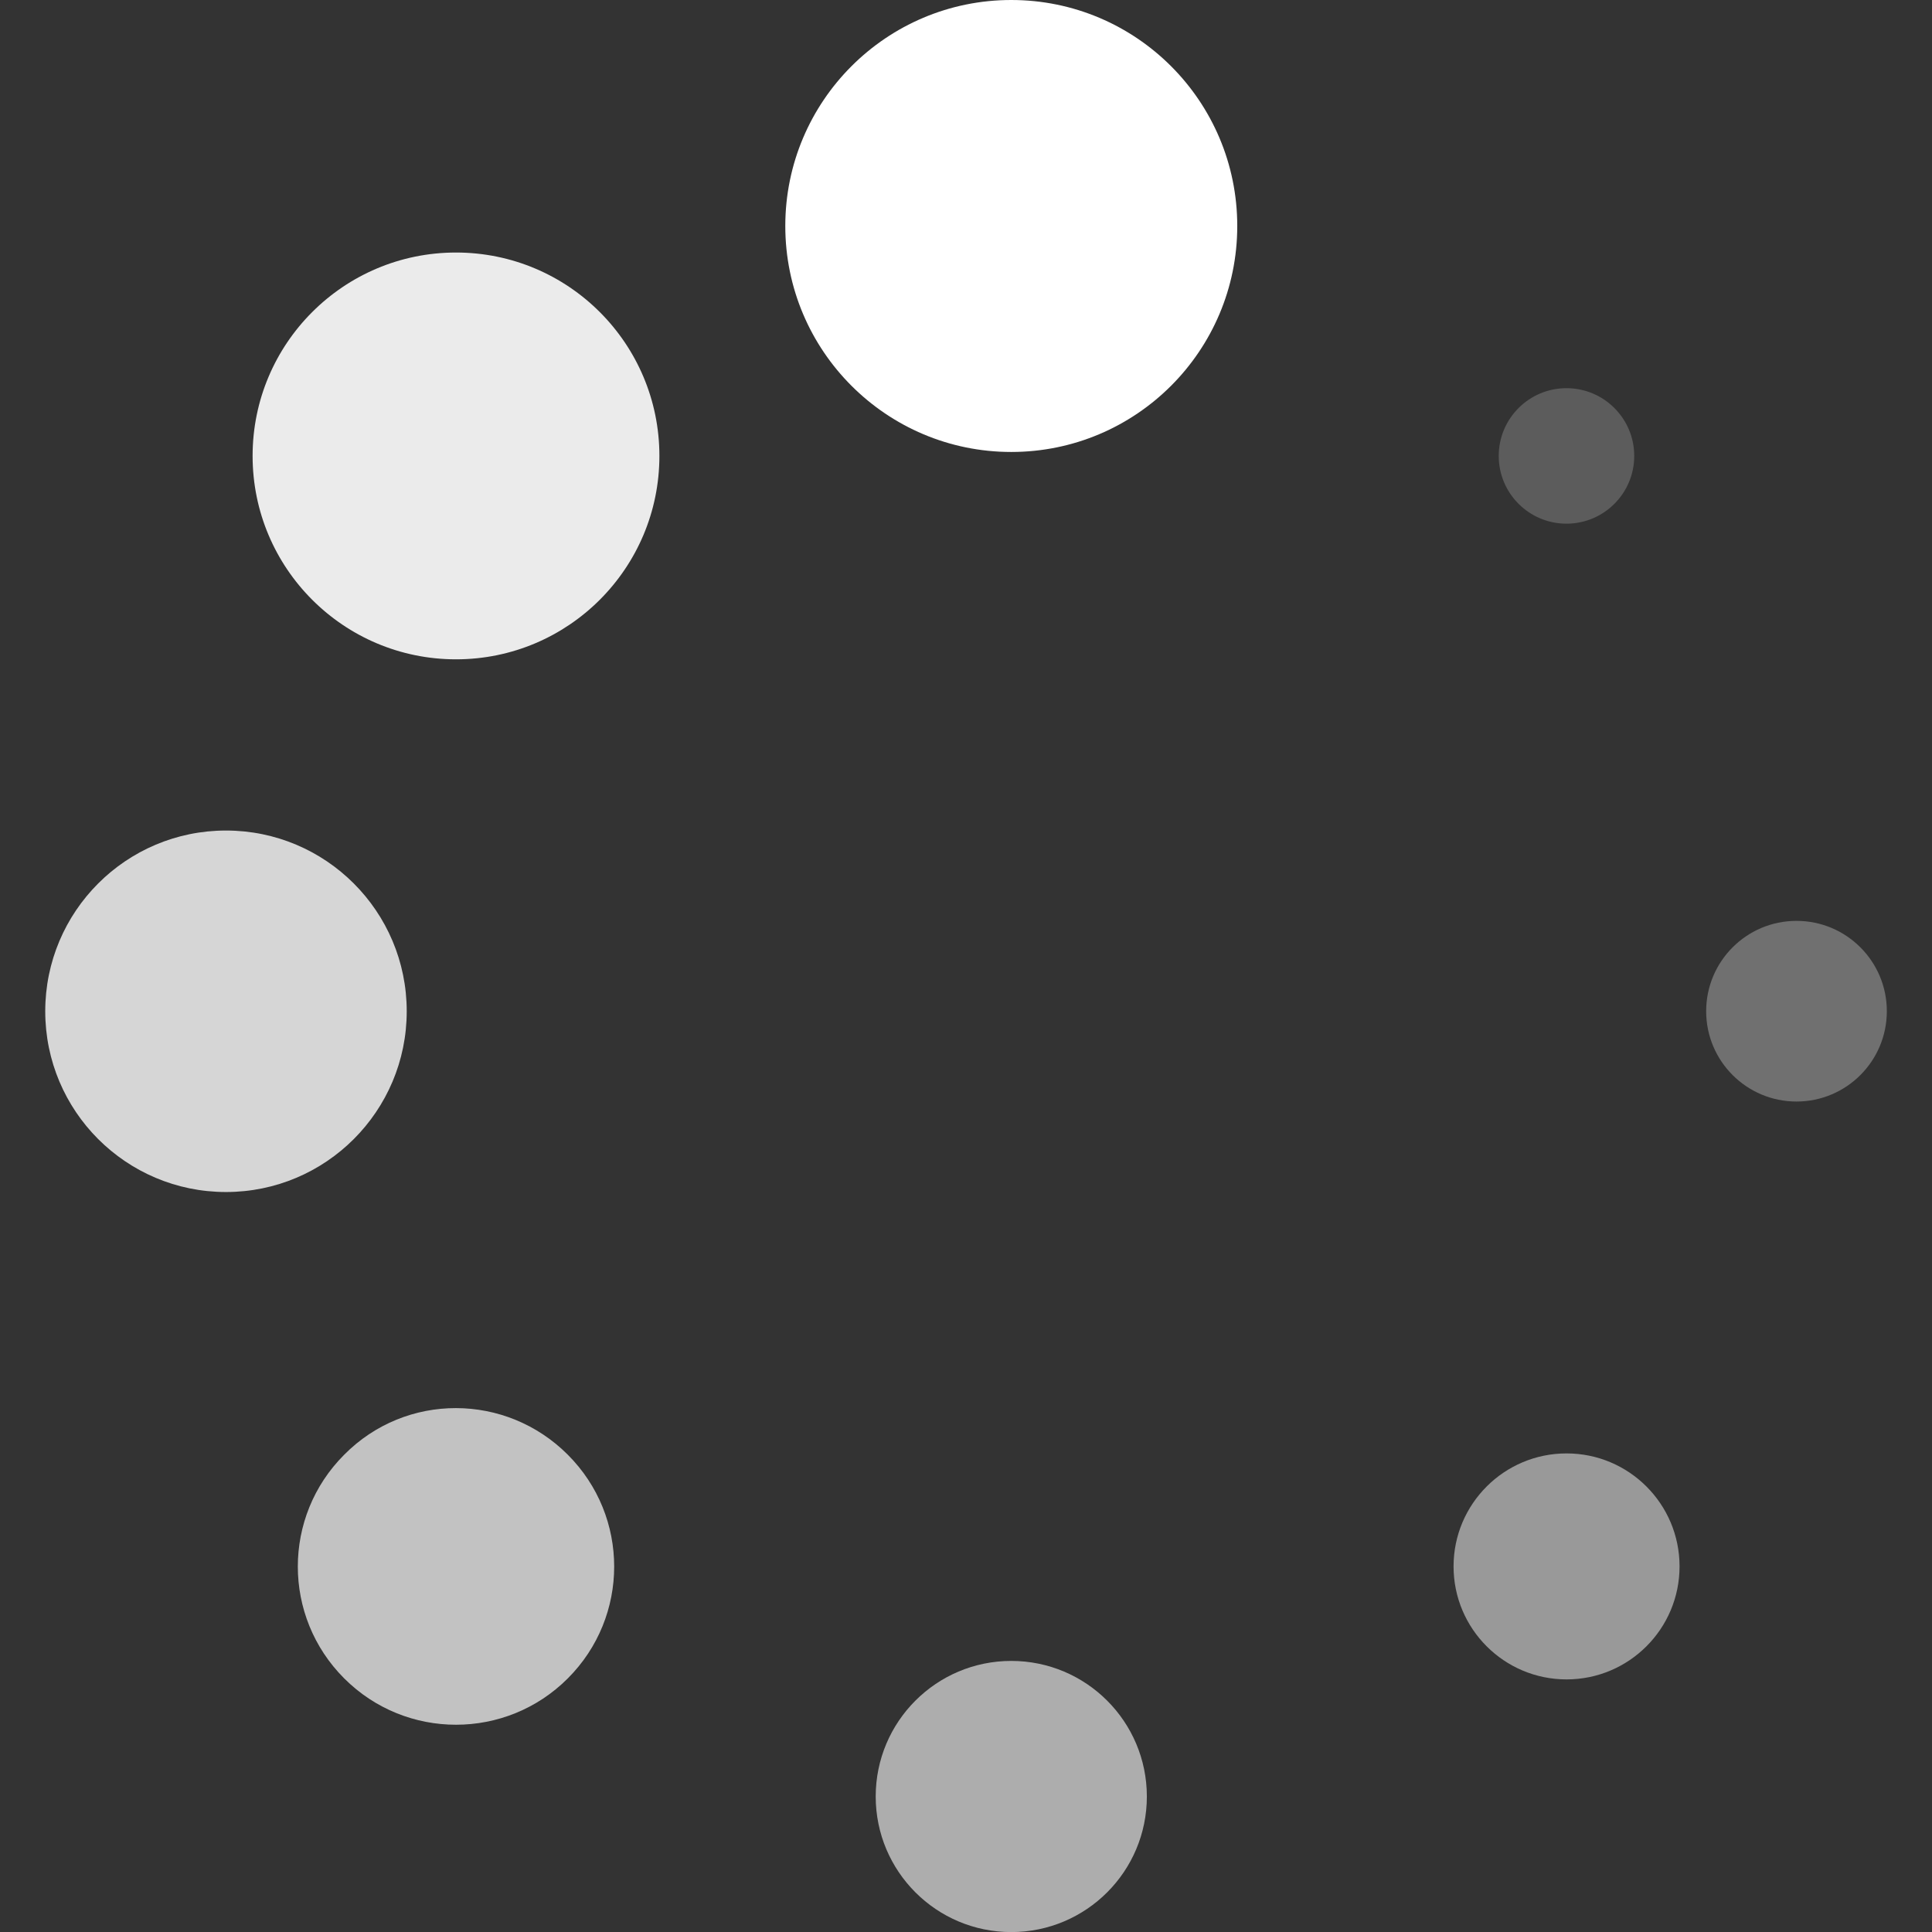
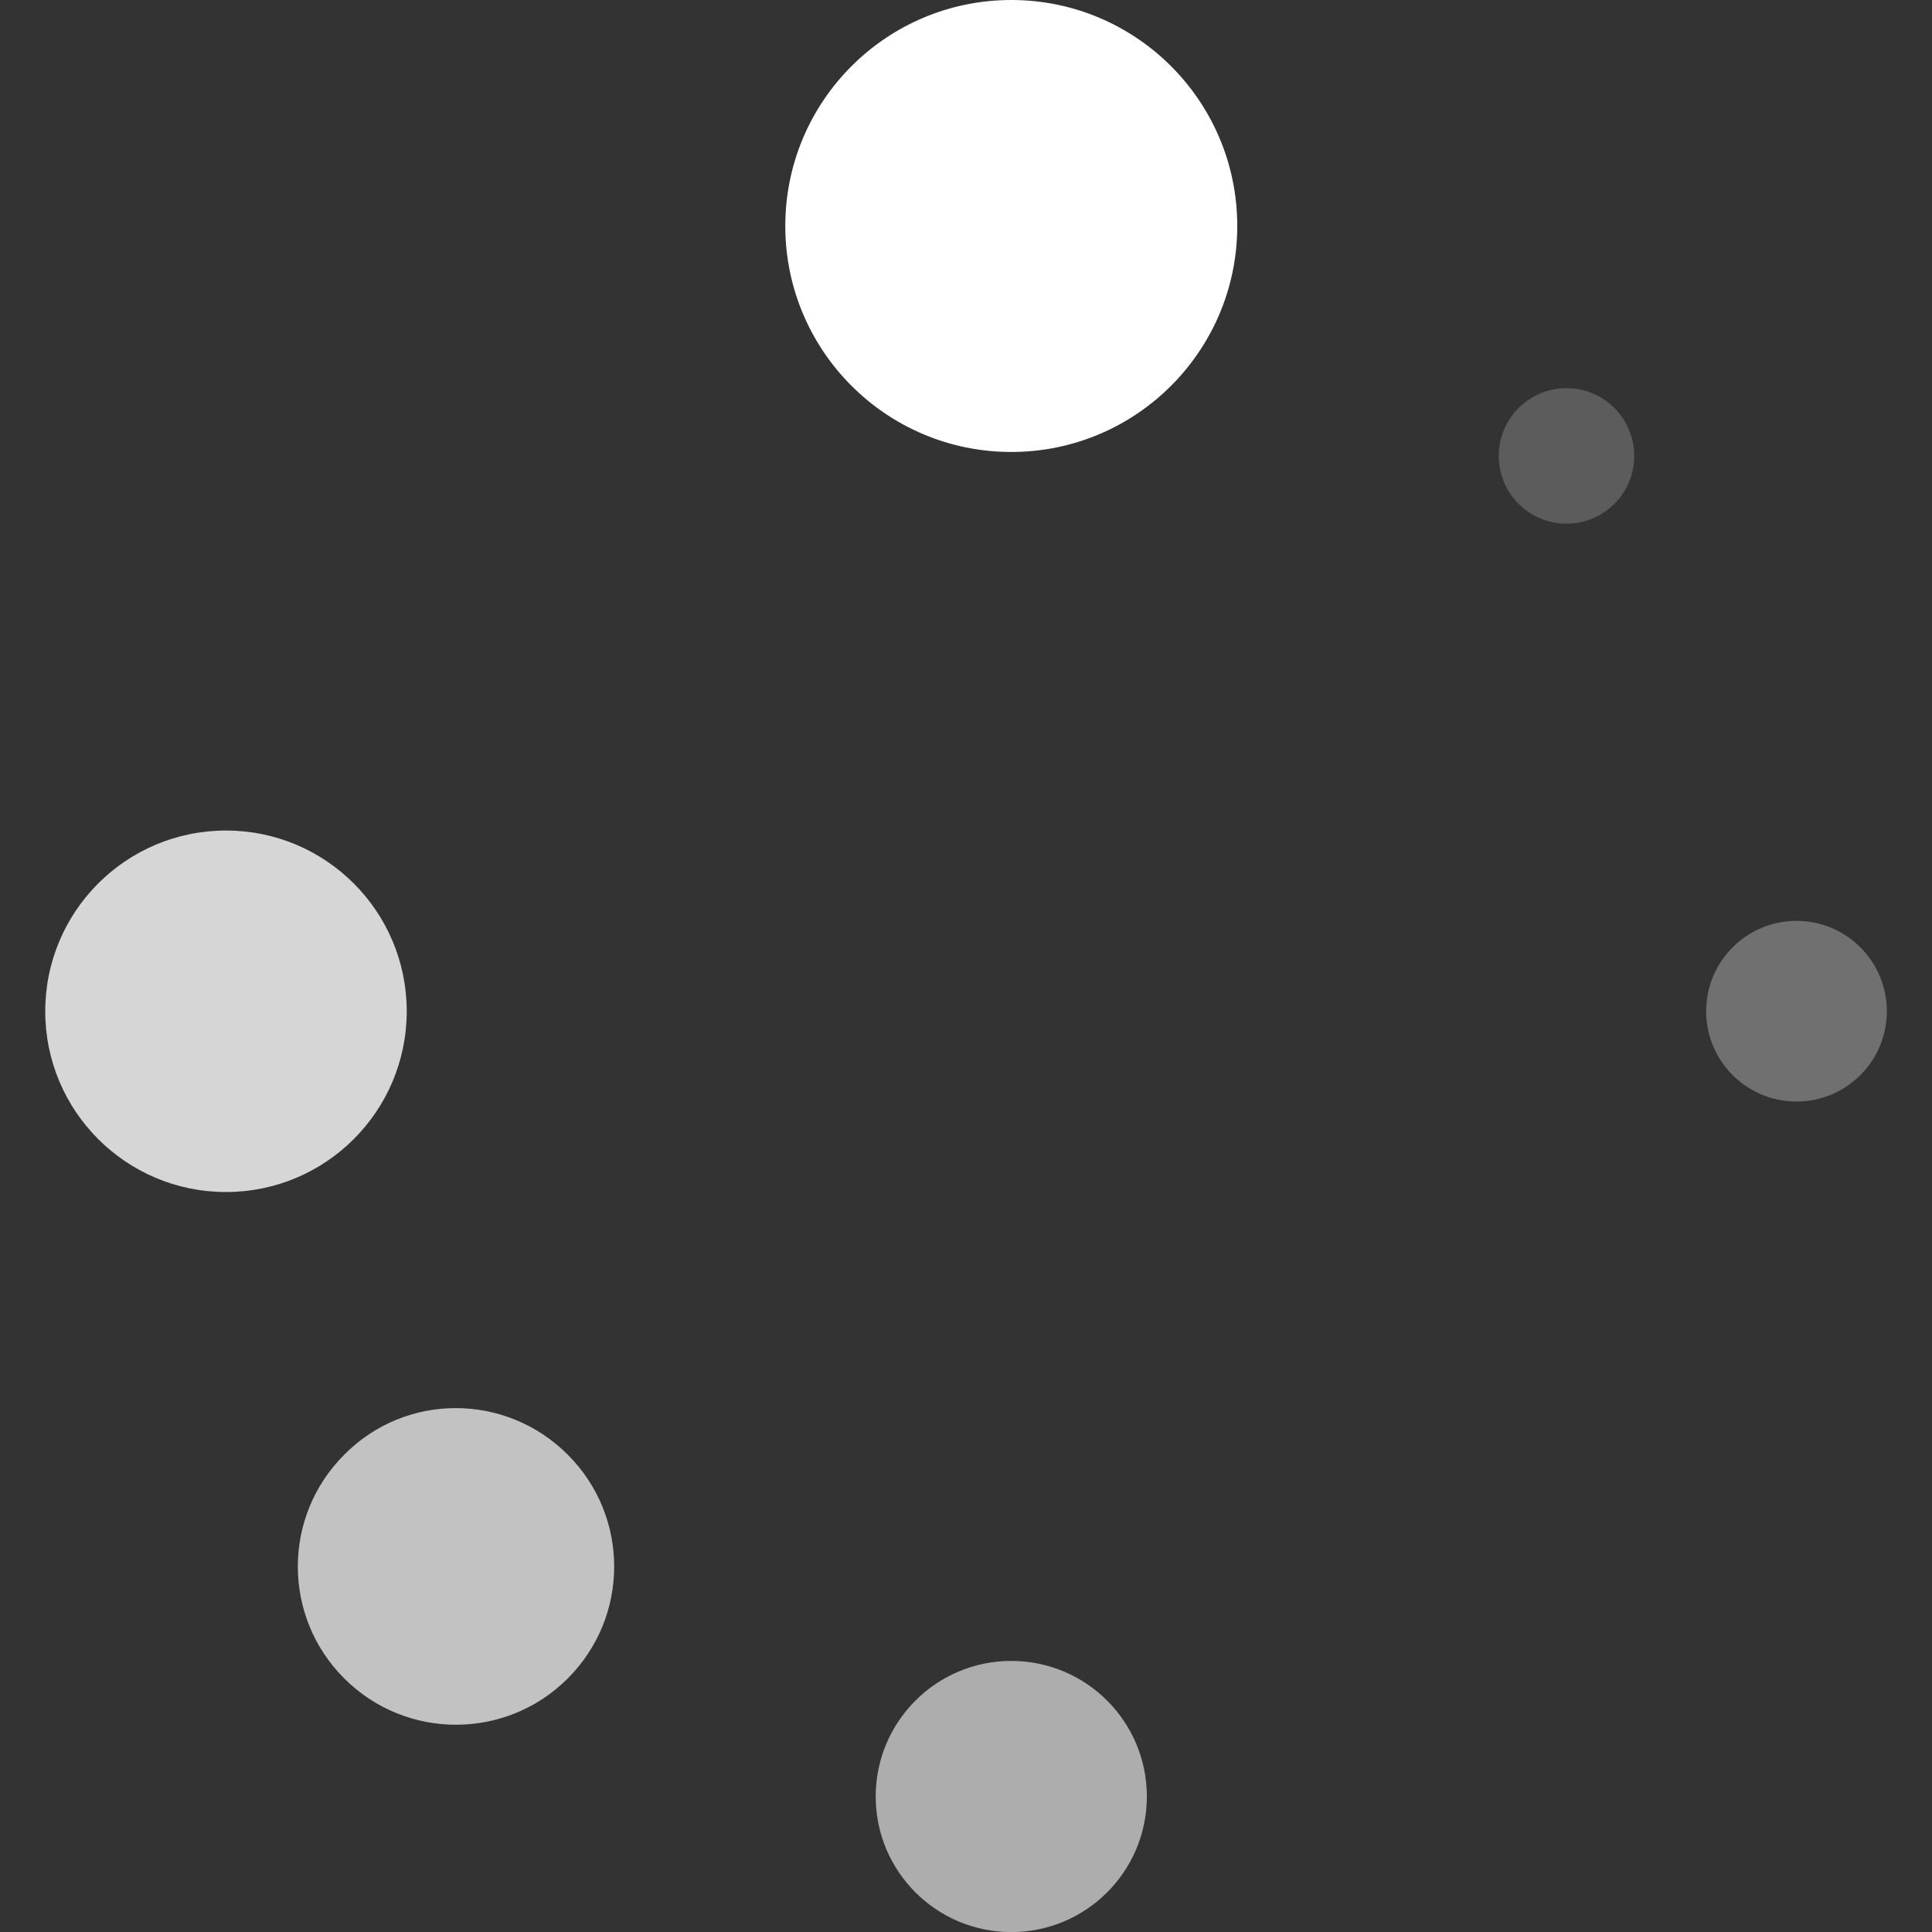
<svg xmlns="http://www.w3.org/2000/svg" version="1.1" viewBox="0 0 26.349 26.35">
  <rect x="0" y="0" width="26.349" height="26.35" fill="#333333" stroke="none" />
  <circle fill="#fff" cx="13.792" cy="3.082" r="3.082" />
  <circle fill="rgba(255,255,255,.6)" cx="13.792" cy="24.501" r="1.849" />
-   <circle fill="rgba(255,255,255,.9)" cx="6.219" cy="6.218" r="2.774" />
-   <circle fill="rgba(255,255,255,.5)" cx="21.365" cy="21.363" r="1.541" />
  <circle fill="rgba(255,255,255,.8)" cx="3.082" cy="13.792" r="2.465" />
  <circle fill="rgba(255,255,255,.3)" cx="24.501" cy="13.791" r="1.232" />
  <path fill="rgba(255,255,255,.7)" d="M4.694,19.84c-0.843,0.843-0.843,2.207,0,3.05c0.842,0.843,2.208,0.843,3.05,0c0.843-0.843,0.843-2.207,0-3.05 C6.902,18.996,5.537,18.988,4.694,19.84z" />
  <circle fill="rgba(255,255,255,.2)" cx="21.364" cy="6.218" r="0.924" />
</svg>